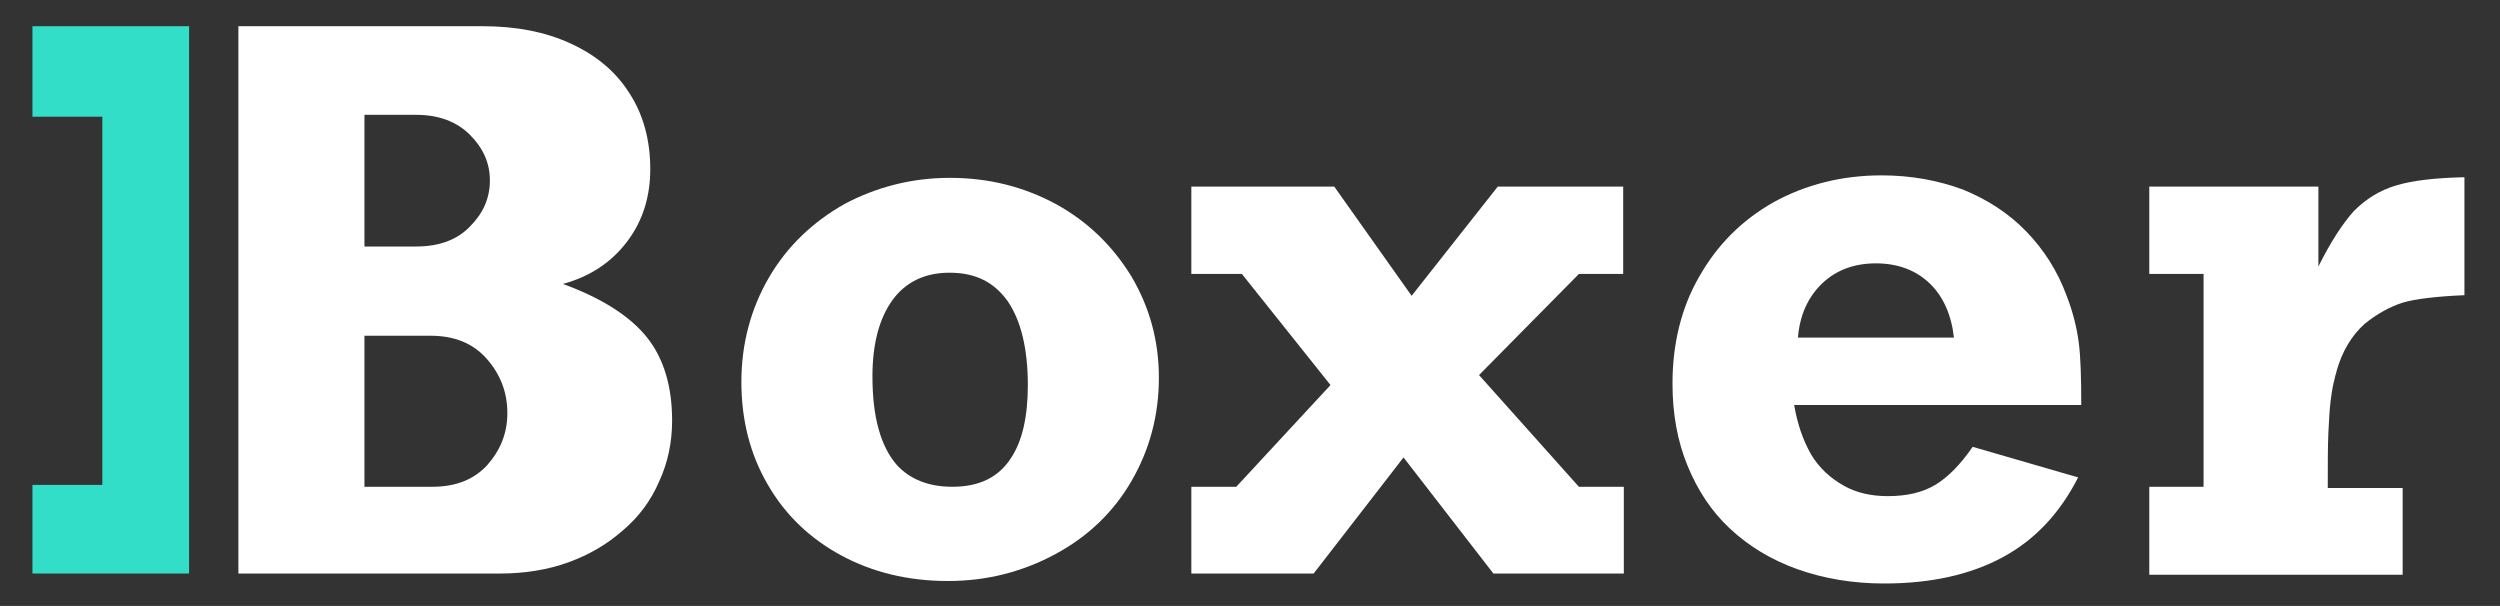
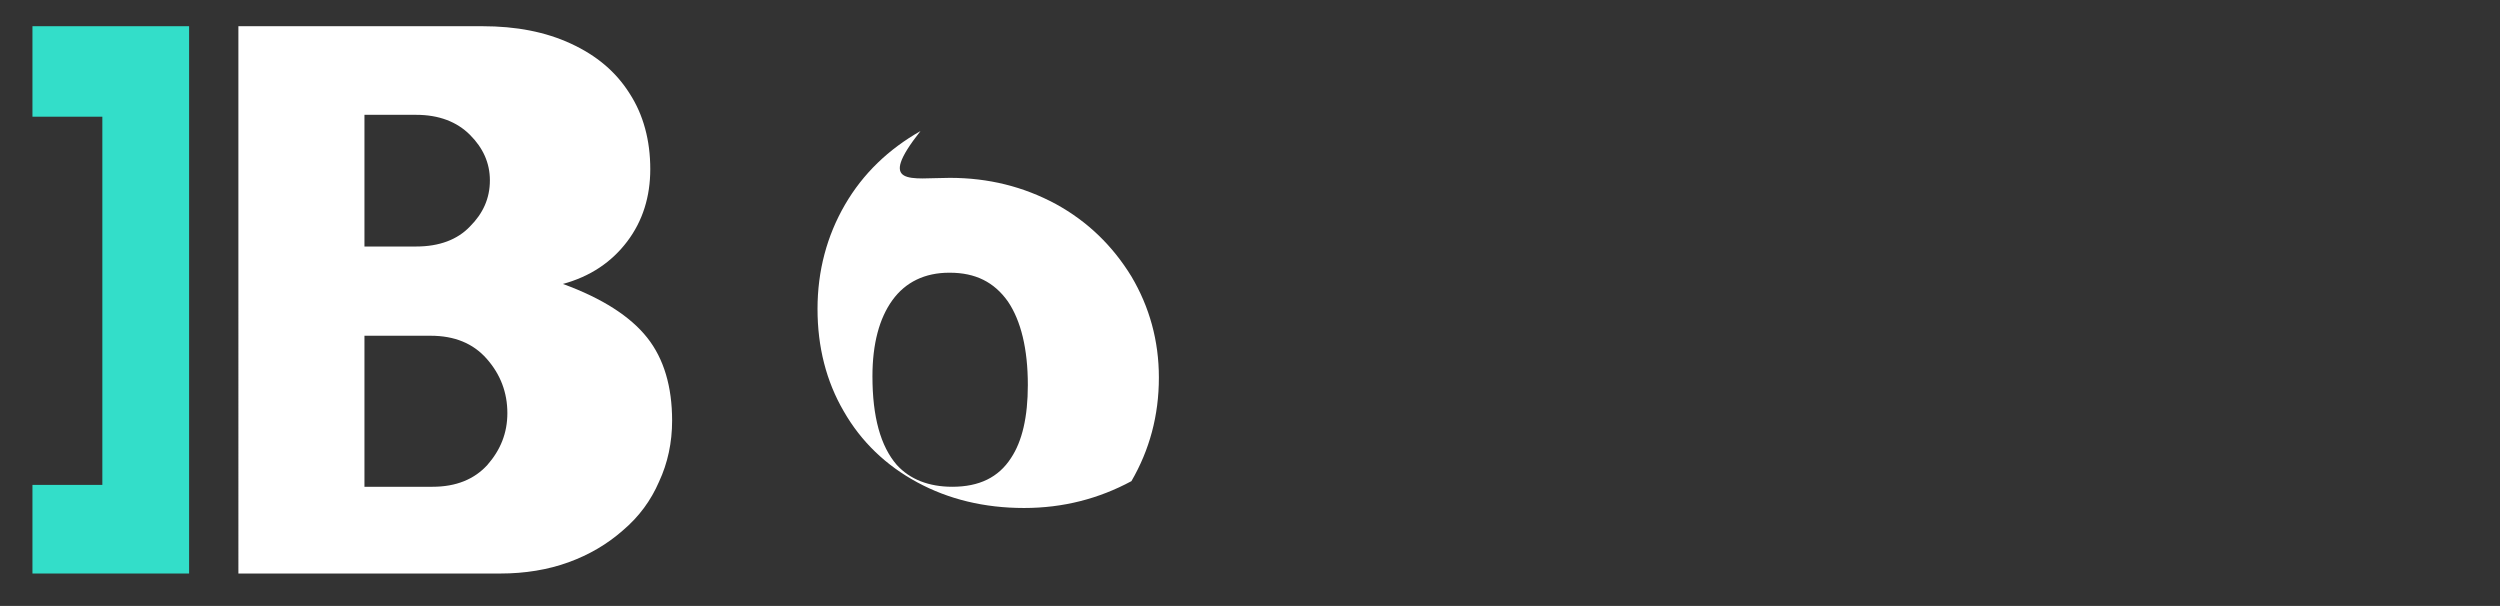
<svg xmlns="http://www.w3.org/2000/svg" version="1.1" id="Layer_1" x="0px" y="0px" viewBox="0 0 400.6 97.1" style="enable-background:new 0 0 400.6 97.1;" xml:space="preserve">
  <rect x="0" y="0" width="400.6" height="97.1" fill="#333333" stroke="none" />
  <style type="text/css">
	.st0{fill:#FFFFFF;}
	.st1{fill:#33DEC9;}
</style>
  <g>
    <path class="st0" d="M38.4,4.2h38.9c5.4,0,10.1,0.9,14.2,2.8c4.1,1.9,7.2,4.5,9.4,8c2.2,3.4,3.3,7.5,3.3,12.1   c0,4.4-1.2,8.3-3.7,11.6c-2.5,3.3-5.9,5.6-10.3,6.8c6.3,2.3,10.8,5.2,13.5,8.6c2.7,3.4,4,7.9,4,13.3c0,3.5-0.7,6.8-2.1,9.8   c-1.3,3-3.2,5.6-5.8,7.8c-2.5,2.2-5.4,3.9-8.7,5.1c-3.3,1.2-7,1.8-10.9,1.8h-42V4.2z M66.7,39.5c3.7,0,6.6-1.1,8.6-3.2   c2.1-2.1,3.2-4.5,3.2-7.4c0-2.8-1.1-5.2-3.2-7.3c-2.1-2.1-5-3.2-8.6-3.2h-8.3v21.1H66.7z M69.3,78c3.8,0,6.7-1.2,8.8-3.5   c2.1-2.4,3.2-5.1,3.2-8.3c0-3.3-1.1-6.2-3.3-8.7s-5.2-3.7-9-3.7H58.4V78H69.3z" />
-     <path class="st0" d="M152.2,28.5c6.2,0,11.8,1.4,17,4.2c5.1,2.8,9.1,6.7,12.1,11.6c2.9,4.9,4.4,10.3,4.4,16.2   c0,6.1-1.5,11.6-4.4,16.6c-2.9,5-7,8.9-12.2,11.7c-5.2,2.8-10.9,4.3-17.2,4.3c-6.4,0-12.1-1.4-17.1-4.1c-5-2.7-9-6.5-11.8-11.4   c-2.8-4.8-4.2-10.3-4.2-16.4c0-6.1,1.5-11.7,4.4-16.7c2.9-5,7-8.9,12.1-11.8C140.4,30,146,28.5,152.2,28.5z M152.2,43.7   c0,0-0.1,0-0.1,0c-3.9,0-7,1.5-9.1,4.4c-2.1,2.9-3.2,7-3.2,12.2c0,6.5,1.3,11.2,3.9,14.2c2.1,2.3,5.1,3.5,8.9,3.5   c4.3,0,7.4-1.5,9.4-4.6c1.8-2.7,2.7-6.6,2.7-11.7c0-5.8-1.1-10.3-3.2-13.4C159.3,45.2,156.3,43.7,152.2,43.7z" />
-     <path class="st0" d="M190.9,78h7.2l15.1-16.3l-14.2-17.8h-8.1v-14h22.9l12.4,17.5l13.8-17.5h20.1v14H253l-16,16.2L253,78h7.2v13.9   h-20.9l-14.4-18.6l-14.4,18.6h-19.6V78z" />
-     <path class="st0" d="M333,76.5c-2.9,5.7-6.9,10-12.1,12.8s-11.5,4.2-19,4.2c-5,0-9.7-0.8-13.9-2.3c-4.2-1.5-7.8-3.7-10.8-6.5   c-3-2.8-5.2-6.2-6.8-10.1c-1.6-3.9-2.4-8.3-2.4-13.1c0-6.4,1.4-12.2,4.3-17.2c2.9-5.1,6.8-9,11.9-11.9c5.1-2.8,10.9-4.3,17.3-4.3   c4.7,0,9.1,0.8,13.1,2.3c3.9,1.6,7.3,3.8,10.1,6.7c2.8,2.9,5,6.3,6.5,10.4c1,2.6,1.6,5.1,1.9,7.4c0.3,2.3,0.4,5.6,0.4,10h-46   c0.5,3,1.4,5.6,2.7,7.9c1.3,2.2,3.1,3.8,5.2,5c2.1,1.2,4.5,1.7,7.1,1.7c3.1,0,5.6-0.6,7.6-1.8c2-1.2,4-3.2,6-6.1L333,76.5z    M288.1,54.1h25c-0.4-3.6-1.7-6.6-3.9-8.7c-2.2-2.1-5.1-3.2-8.6-3.2c-3.5,0-6.4,1.1-8.6,3.2C289.7,47.6,288.4,50.5,288.1,54.1z" />
-     <path class="st0" d="M344.4,91.9V78h8.7V43.9h-8.7v-14h27.1v12.8c2-4,3.9-6.9,5.7-8.9c1.9-1.9,4.1-3.3,6.8-4.1   c2.7-0.8,6.3-1.2,10.9-1.3v18.9c-4.6,0.2-7.9,0.6-9.9,1.2c-1.9,0.6-4,1.7-6.1,3.4c-2.1,1.9-3.6,4.4-4.5,7.6c0,0.2-0.2,0.6-0.3,1.2   c-0.2,0.7-0.4,1.7-0.6,3.2c-0.2,1.5-0.3,3.3-0.4,5.4c-0.1,2.1-0.1,5.1-0.1,8.9h12v13.9H344.4z" />
+     <path class="st0" d="M152.2,28.5c6.2,0,11.8,1.4,17,4.2c5.1,2.8,9.1,6.7,12.1,11.6c2.9,4.9,4.4,10.3,4.4,16.2   c0,6.1-1.5,11.6-4.4,16.6c-5.2,2.8-10.9,4.3-17.2,4.3c-6.4,0-12.1-1.4-17.1-4.1c-5-2.7-9-6.5-11.8-11.4   c-2.8-4.8-4.2-10.3-4.2-16.4c0-6.1,1.5-11.7,4.4-16.7c2.9-5,7-8.9,12.1-11.8C140.4,30,146,28.5,152.2,28.5z M152.2,43.7   c0,0-0.1,0-0.1,0c-3.9,0-7,1.5-9.1,4.4c-2.1,2.9-3.2,7-3.2,12.2c0,6.5,1.3,11.2,3.9,14.2c2.1,2.3,5.1,3.5,8.9,3.5   c4.3,0,7.4-1.5,9.4-4.6c1.8-2.7,2.7-6.6,2.7-11.7c0-5.8-1.1-10.3-3.2-13.4C159.3,45.2,156.3,43.7,152.2,43.7z" />
  </g>
  <path class="st1" d="M5.2,77.7h11.2V18.7H5.2V4.2h25.1v87.7H5.2V77.7z" />
</svg>